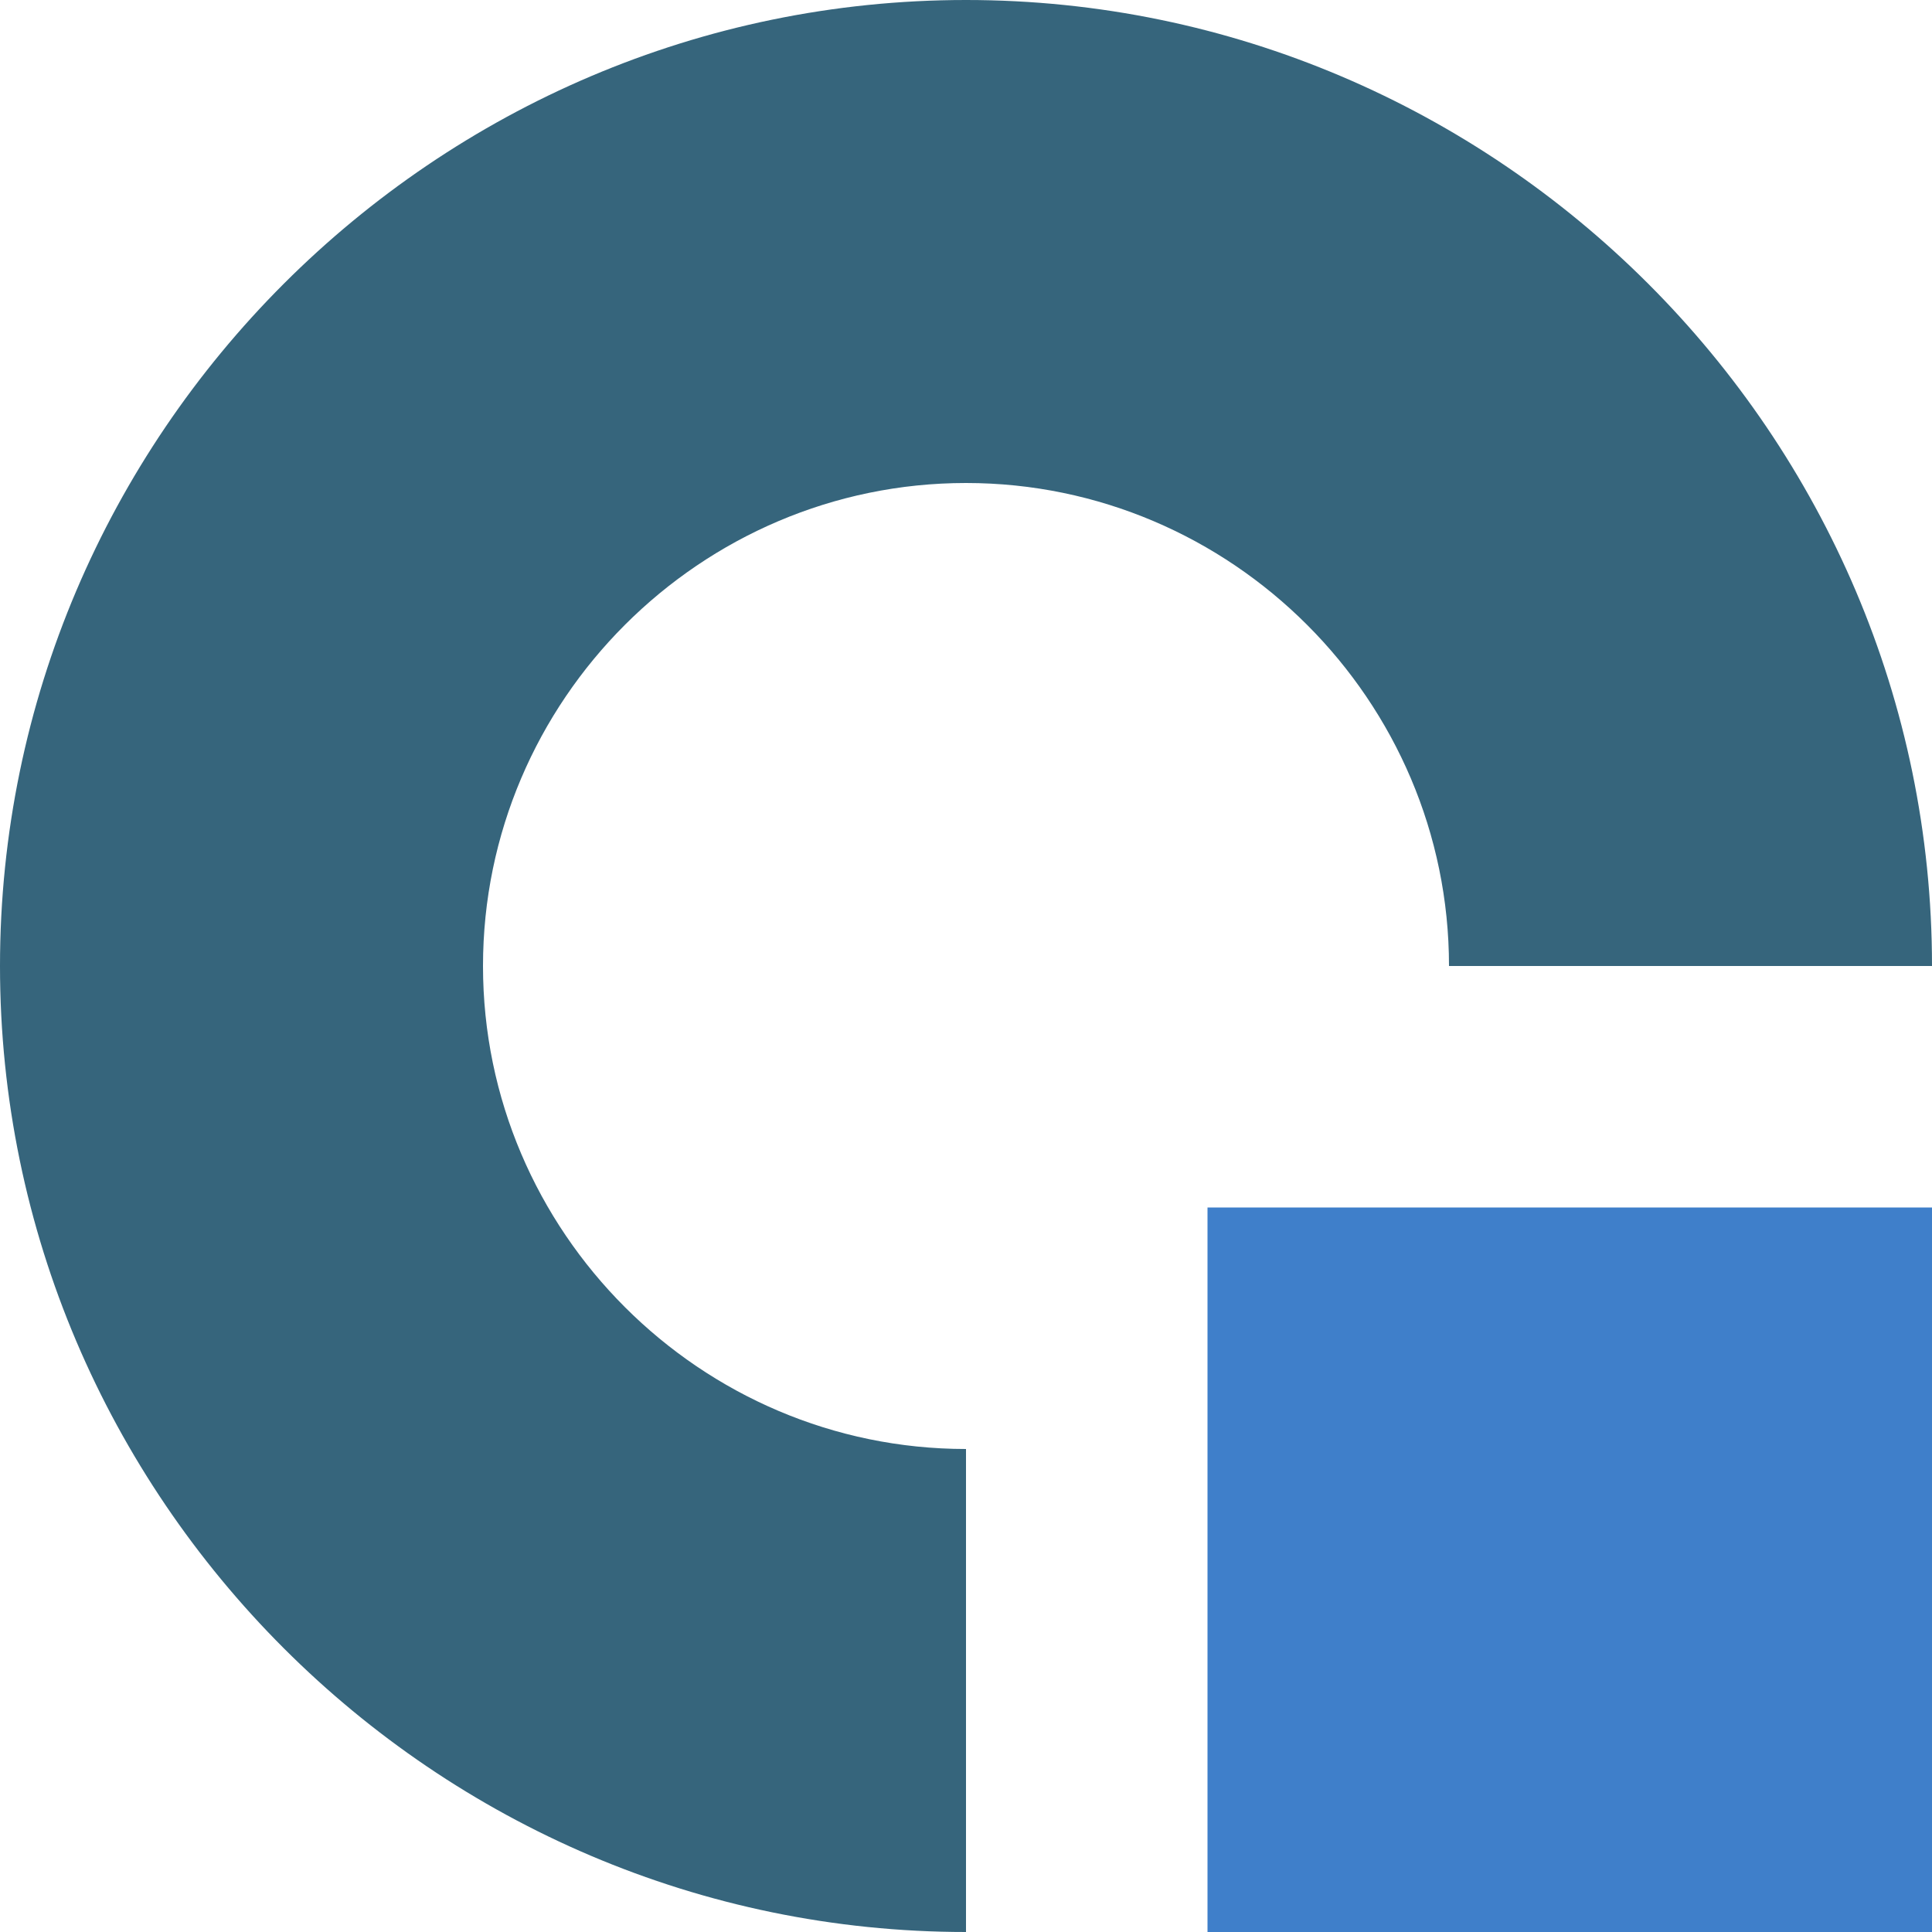
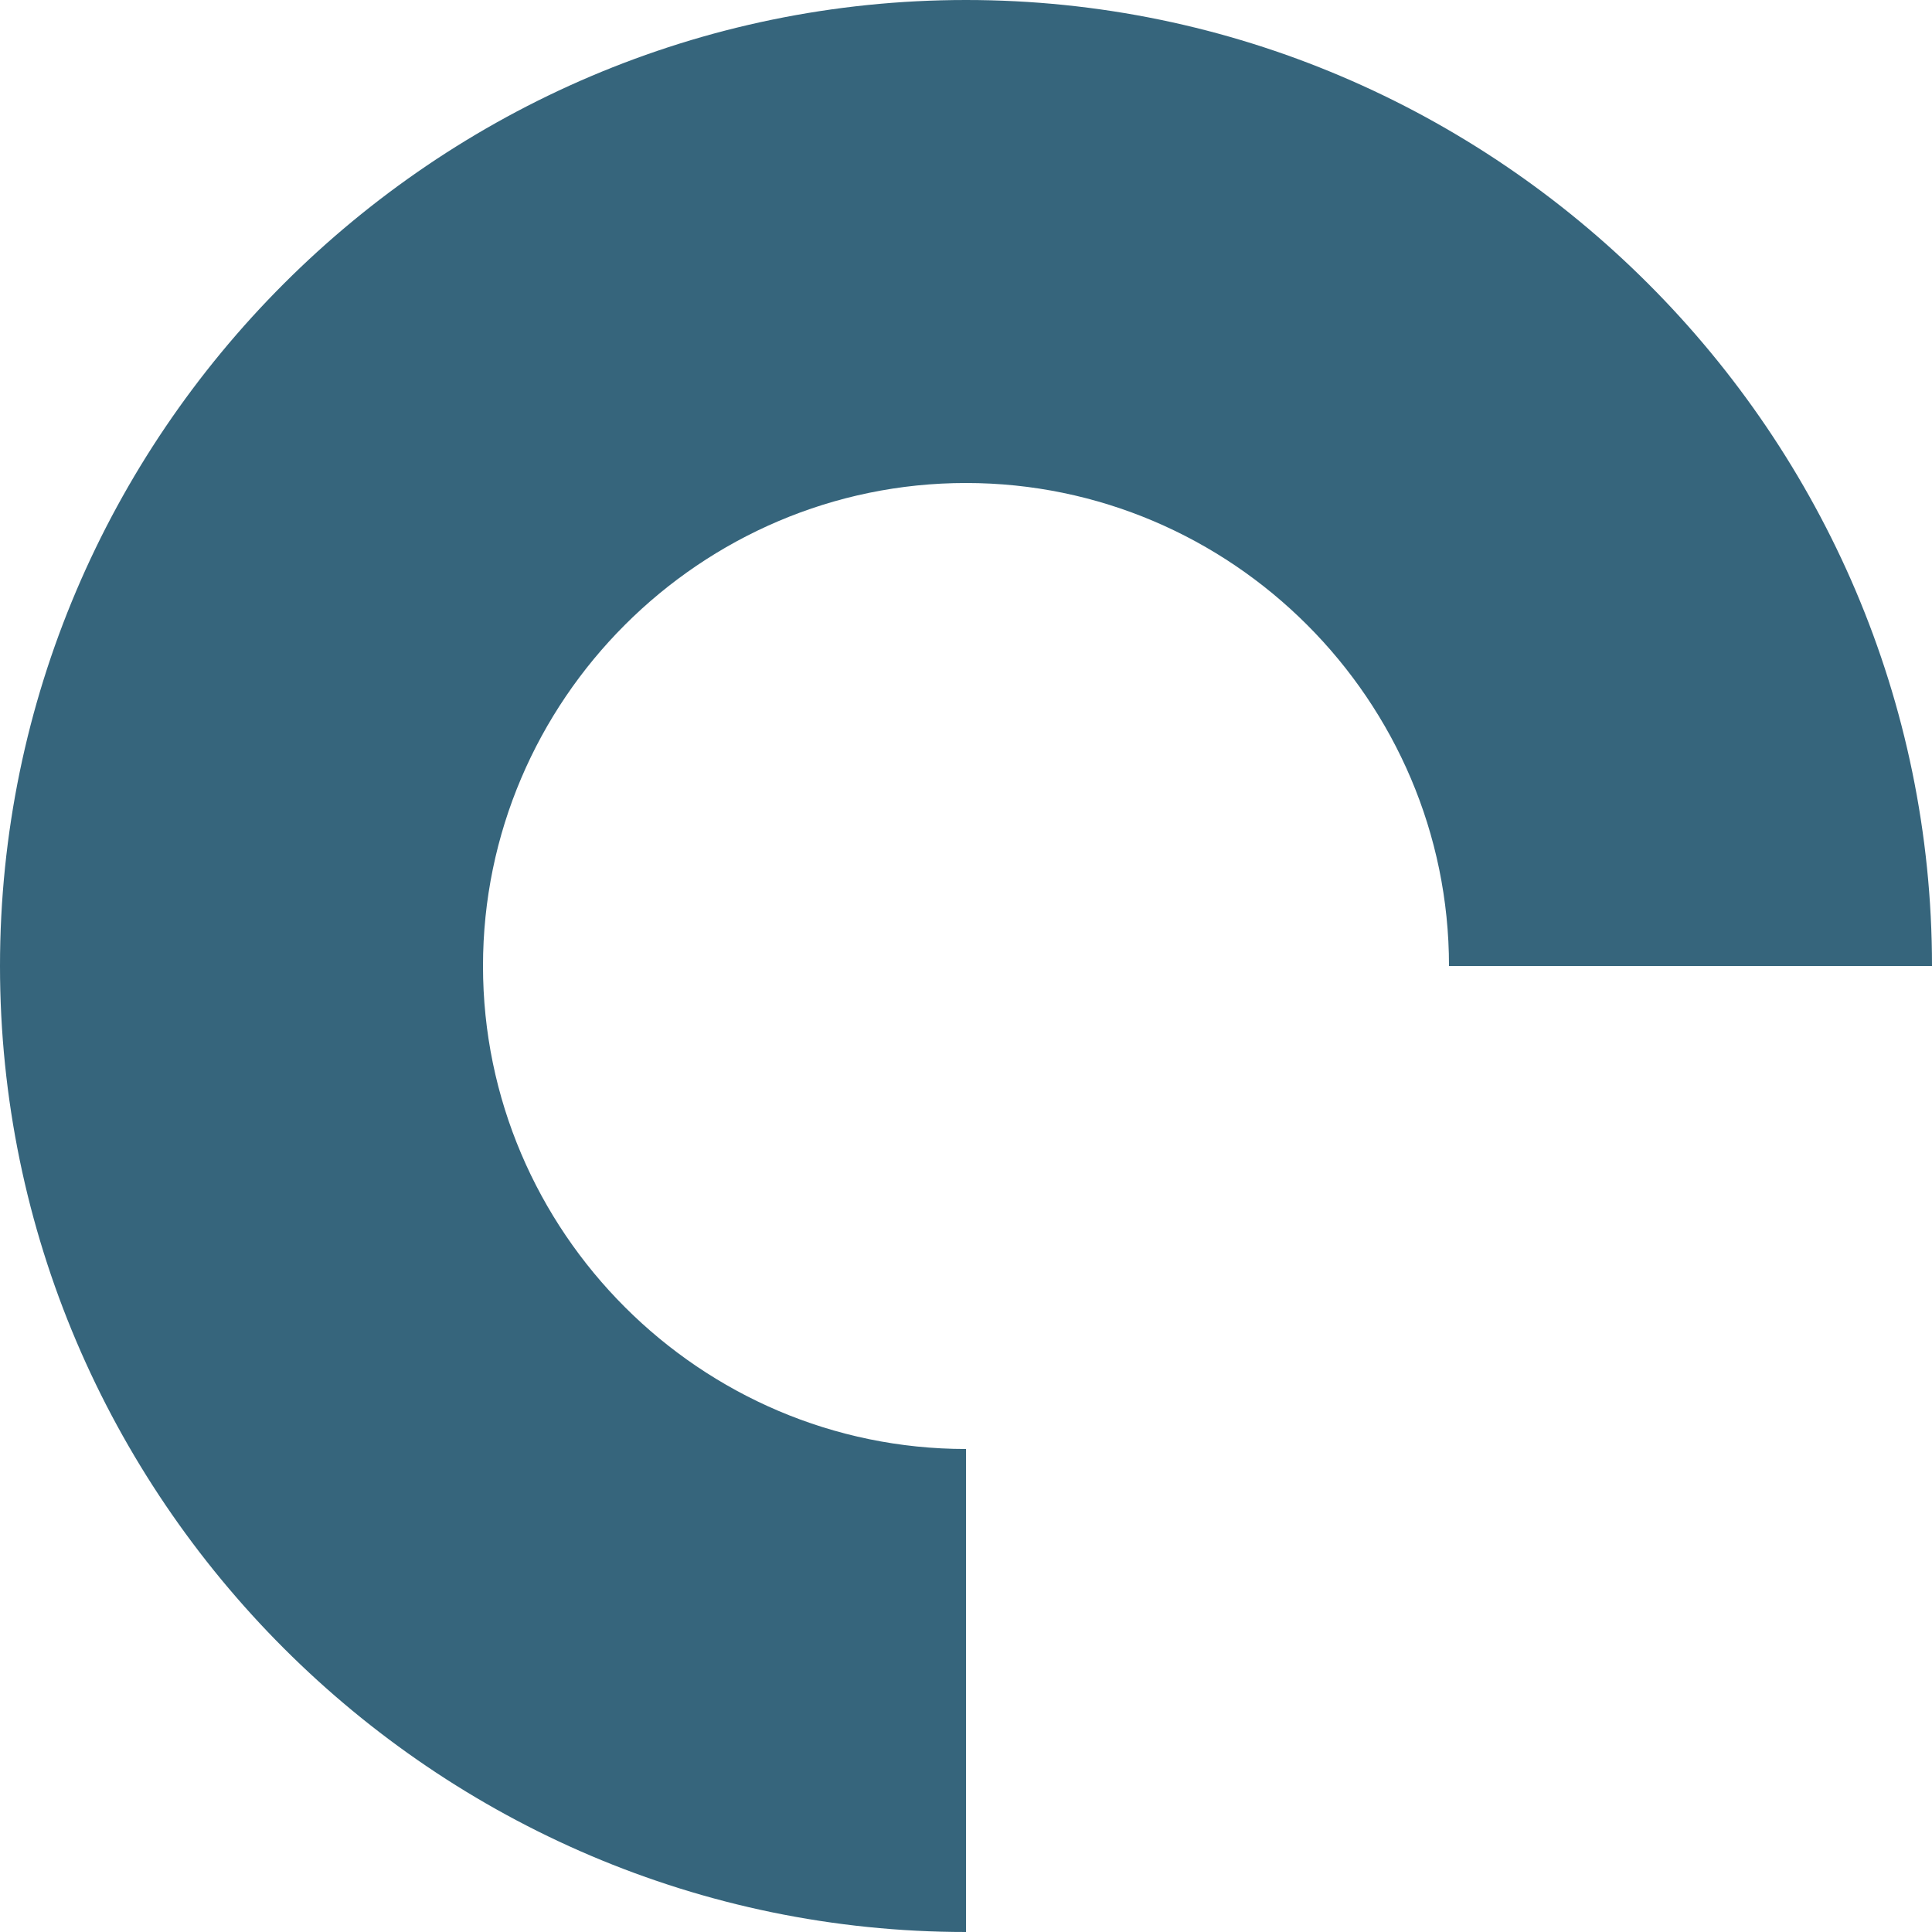
<svg xmlns="http://www.w3.org/2000/svg" class="d-block mt-1 mt-sm-0 mb-4" width="40" height="40" viewBox="0 0 40 40">
  <g style=" color: #3f7fca;">
-     <path d="M25,25h15v15H25V25z" fill="currentColor" />
-   </g>
+     </g>
  <g style="color: #36657c;">
    <path d="M10,20c0-5.5,4.5-10,10-10s10,4.5,10,10h10C40,9,31,0,20,0S0,9,0,20s9,20,20,20V30C14.5,30,10,25.5,10,20z" fill="currentColor" />
  </g>
</svg>